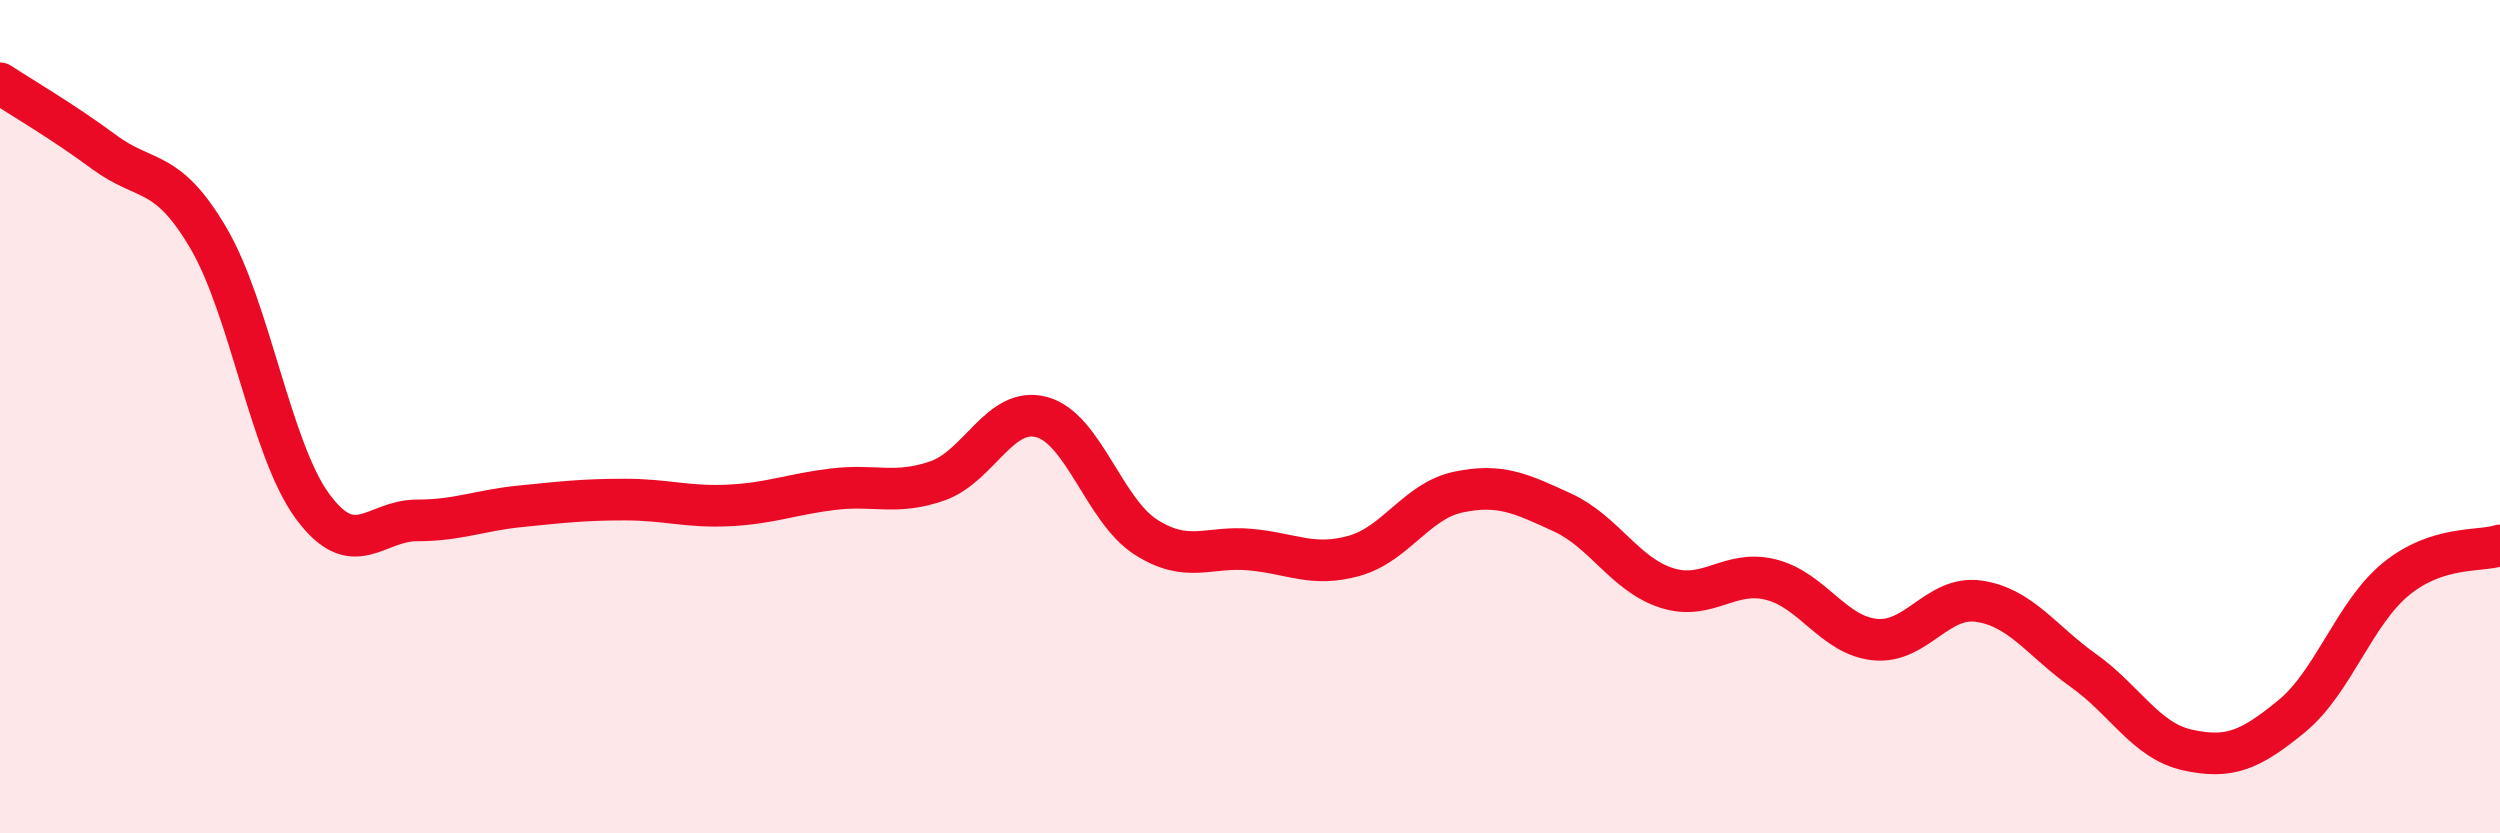
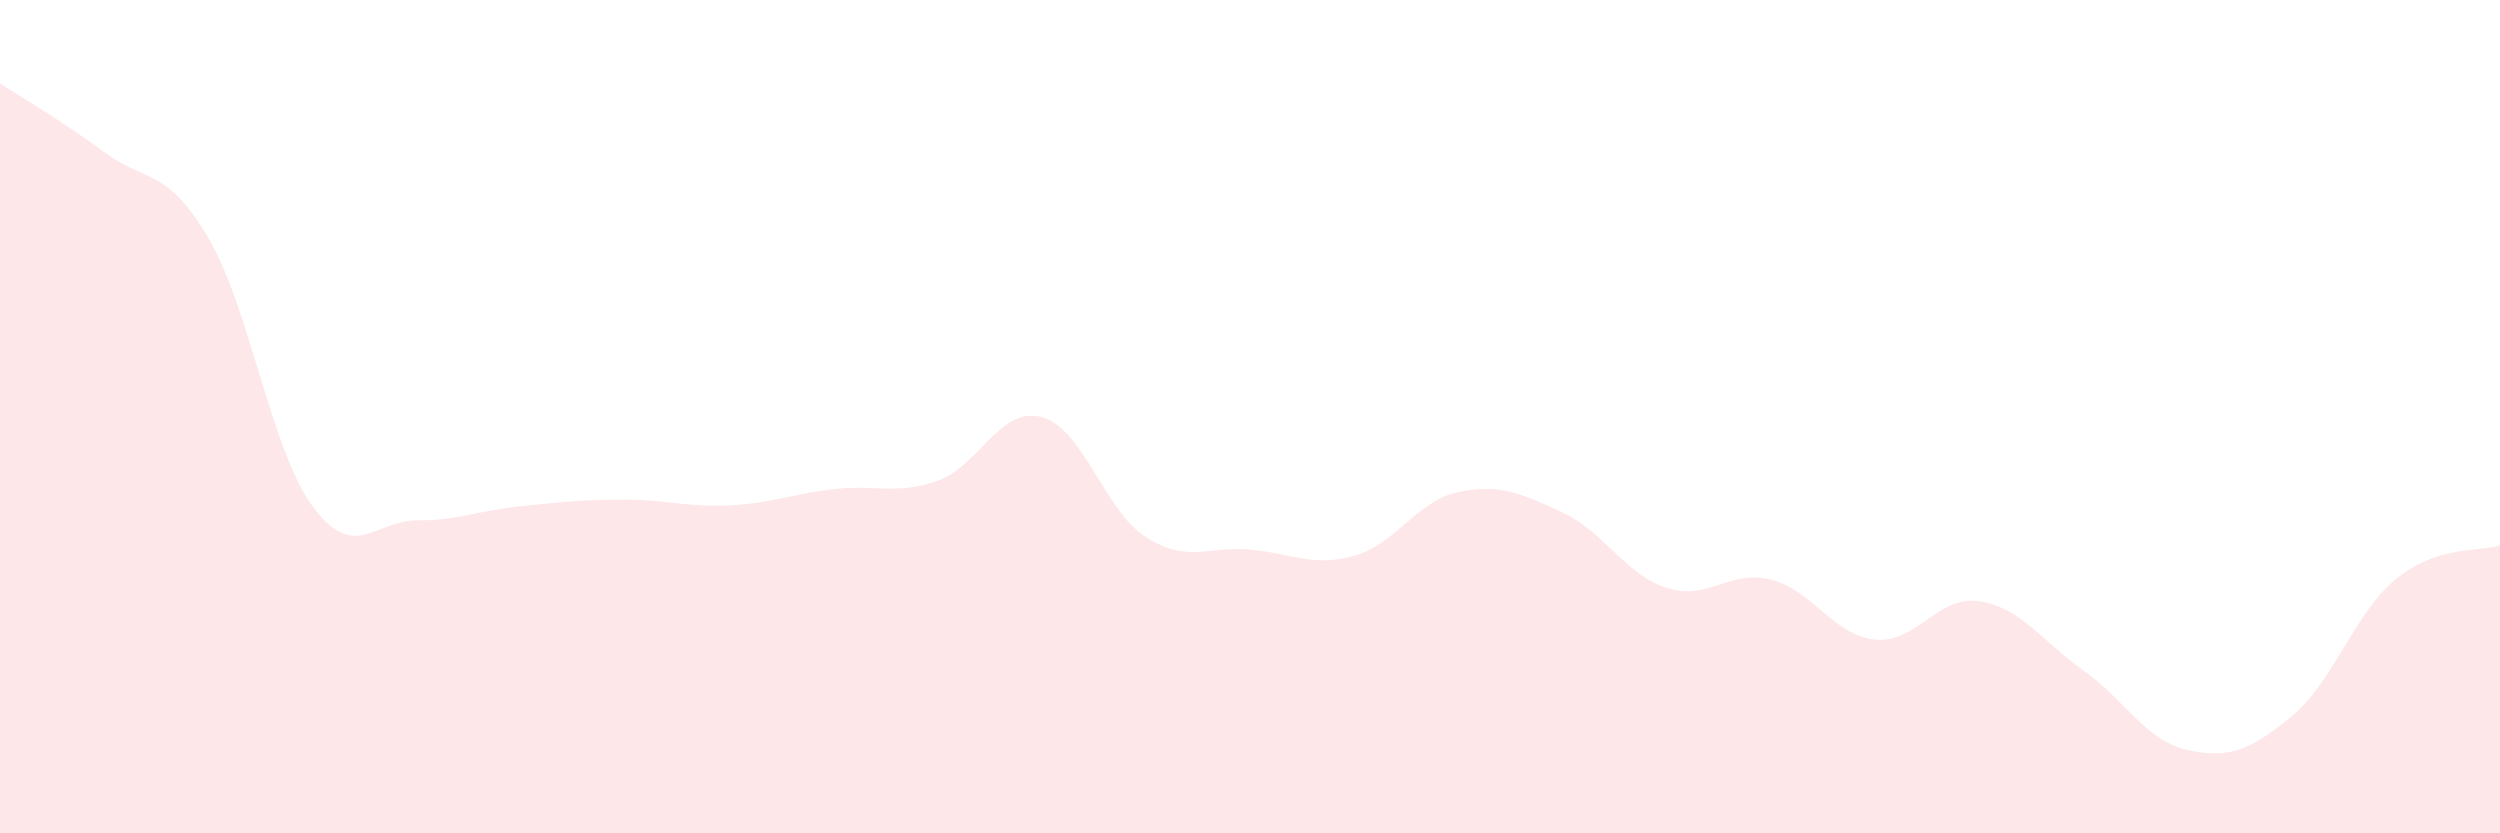
<svg xmlns="http://www.w3.org/2000/svg" width="60" height="20" viewBox="0 0 60 20">
  <path d="M 0,2 C 0.5,2.33 1.5,2.91 2.5,3.65 C 3.5,4.39 4,4.01 5,5.71 C 6,7.41 6.5,10.79 7.5,12.15 C 8.5,13.51 9,12.49 10,12.49 C 11,12.49 11.5,12.25 12.5,12.15 C 13.5,12.05 14,11.99 15,11.99 C 16,11.99 16.5,12.18 17.5,12.13 C 18.5,12.08 19,11.86 20,11.74 C 21,11.62 21.5,11.89 22.5,11.54 C 23.5,11.19 24,9.74 25,10.01 C 26,10.28 26.5,12.25 27.5,12.89 C 28.5,13.53 29,13.1 30,13.19 C 31,13.28 31.5,13.62 32.5,13.34 C 33.5,13.06 34,12.02 35,11.81 C 36,11.6 36.5,11.84 37.5,12.3 C 38.5,12.76 39,13.79 40,14.11 C 41,14.43 41.5,13.66 42.5,13.91 C 43.5,14.16 44,15.25 45,15.35 C 46,15.45 46.5,14.28 47.5,14.43 C 48.5,14.58 49,15.38 50,16.09 C 51,16.8 51.5,17.78 52.5,18 C 53.5,18.22 54,18.01 55,17.19 C 56,16.37 56.5,14.72 57.5,13.9 C 58.5,13.08 59.5,13.25 60,13.09L60 20L0 20Z" fill="#EB0A25" opacity="0.1" stroke-linecap="round" stroke-linejoin="round" />
-   <path d="M 0,2 C 0.5,2.33 1.5,2.91 2.5,3.65 C 3.5,4.39 4,4.01 5,5.71 C 6,7.41 6.5,10.79 7.5,12.15 C 8.5,13.51 9,12.49 10,12.49 C 11,12.49 11.5,12.25 12.5,12.15 C 13.5,12.05 14,11.99 15,11.99 C 16,11.99 16.5,12.18 17.5,12.13 C 18.5,12.08 19,11.86 20,11.74 C 21,11.62 21.5,11.89 22.5,11.54 C 23.5,11.19 24,9.74 25,10.01 C 26,10.28 26.5,12.25 27.5,12.89 C 28.5,13.53 29,13.1 30,13.19 C 31,13.28 31.5,13.62 32.5,13.34 C 33.5,13.06 34,12.02 35,11.81 C 36,11.6 36.5,11.84 37.5,12.3 C 38.5,12.76 39,13.79 40,14.11 C 41,14.43 41.5,13.66 42.5,13.91 C 43.5,14.16 44,15.25 45,15.35 C 46,15.45 46.5,14.28 47.5,14.43 C 48.5,14.58 49,15.38 50,16.09 C 51,16.8 51.5,17.78 52.5,18 C 53.5,18.22 54,18.01 55,17.19 C 56,16.37 56.5,14.72 57.5,13.9 C 58.5,13.08 59.5,13.25 60,13.09" stroke="#EB0A25" stroke-width="1" fill="none" stroke-linecap="round" stroke-linejoin="round" />
</svg>